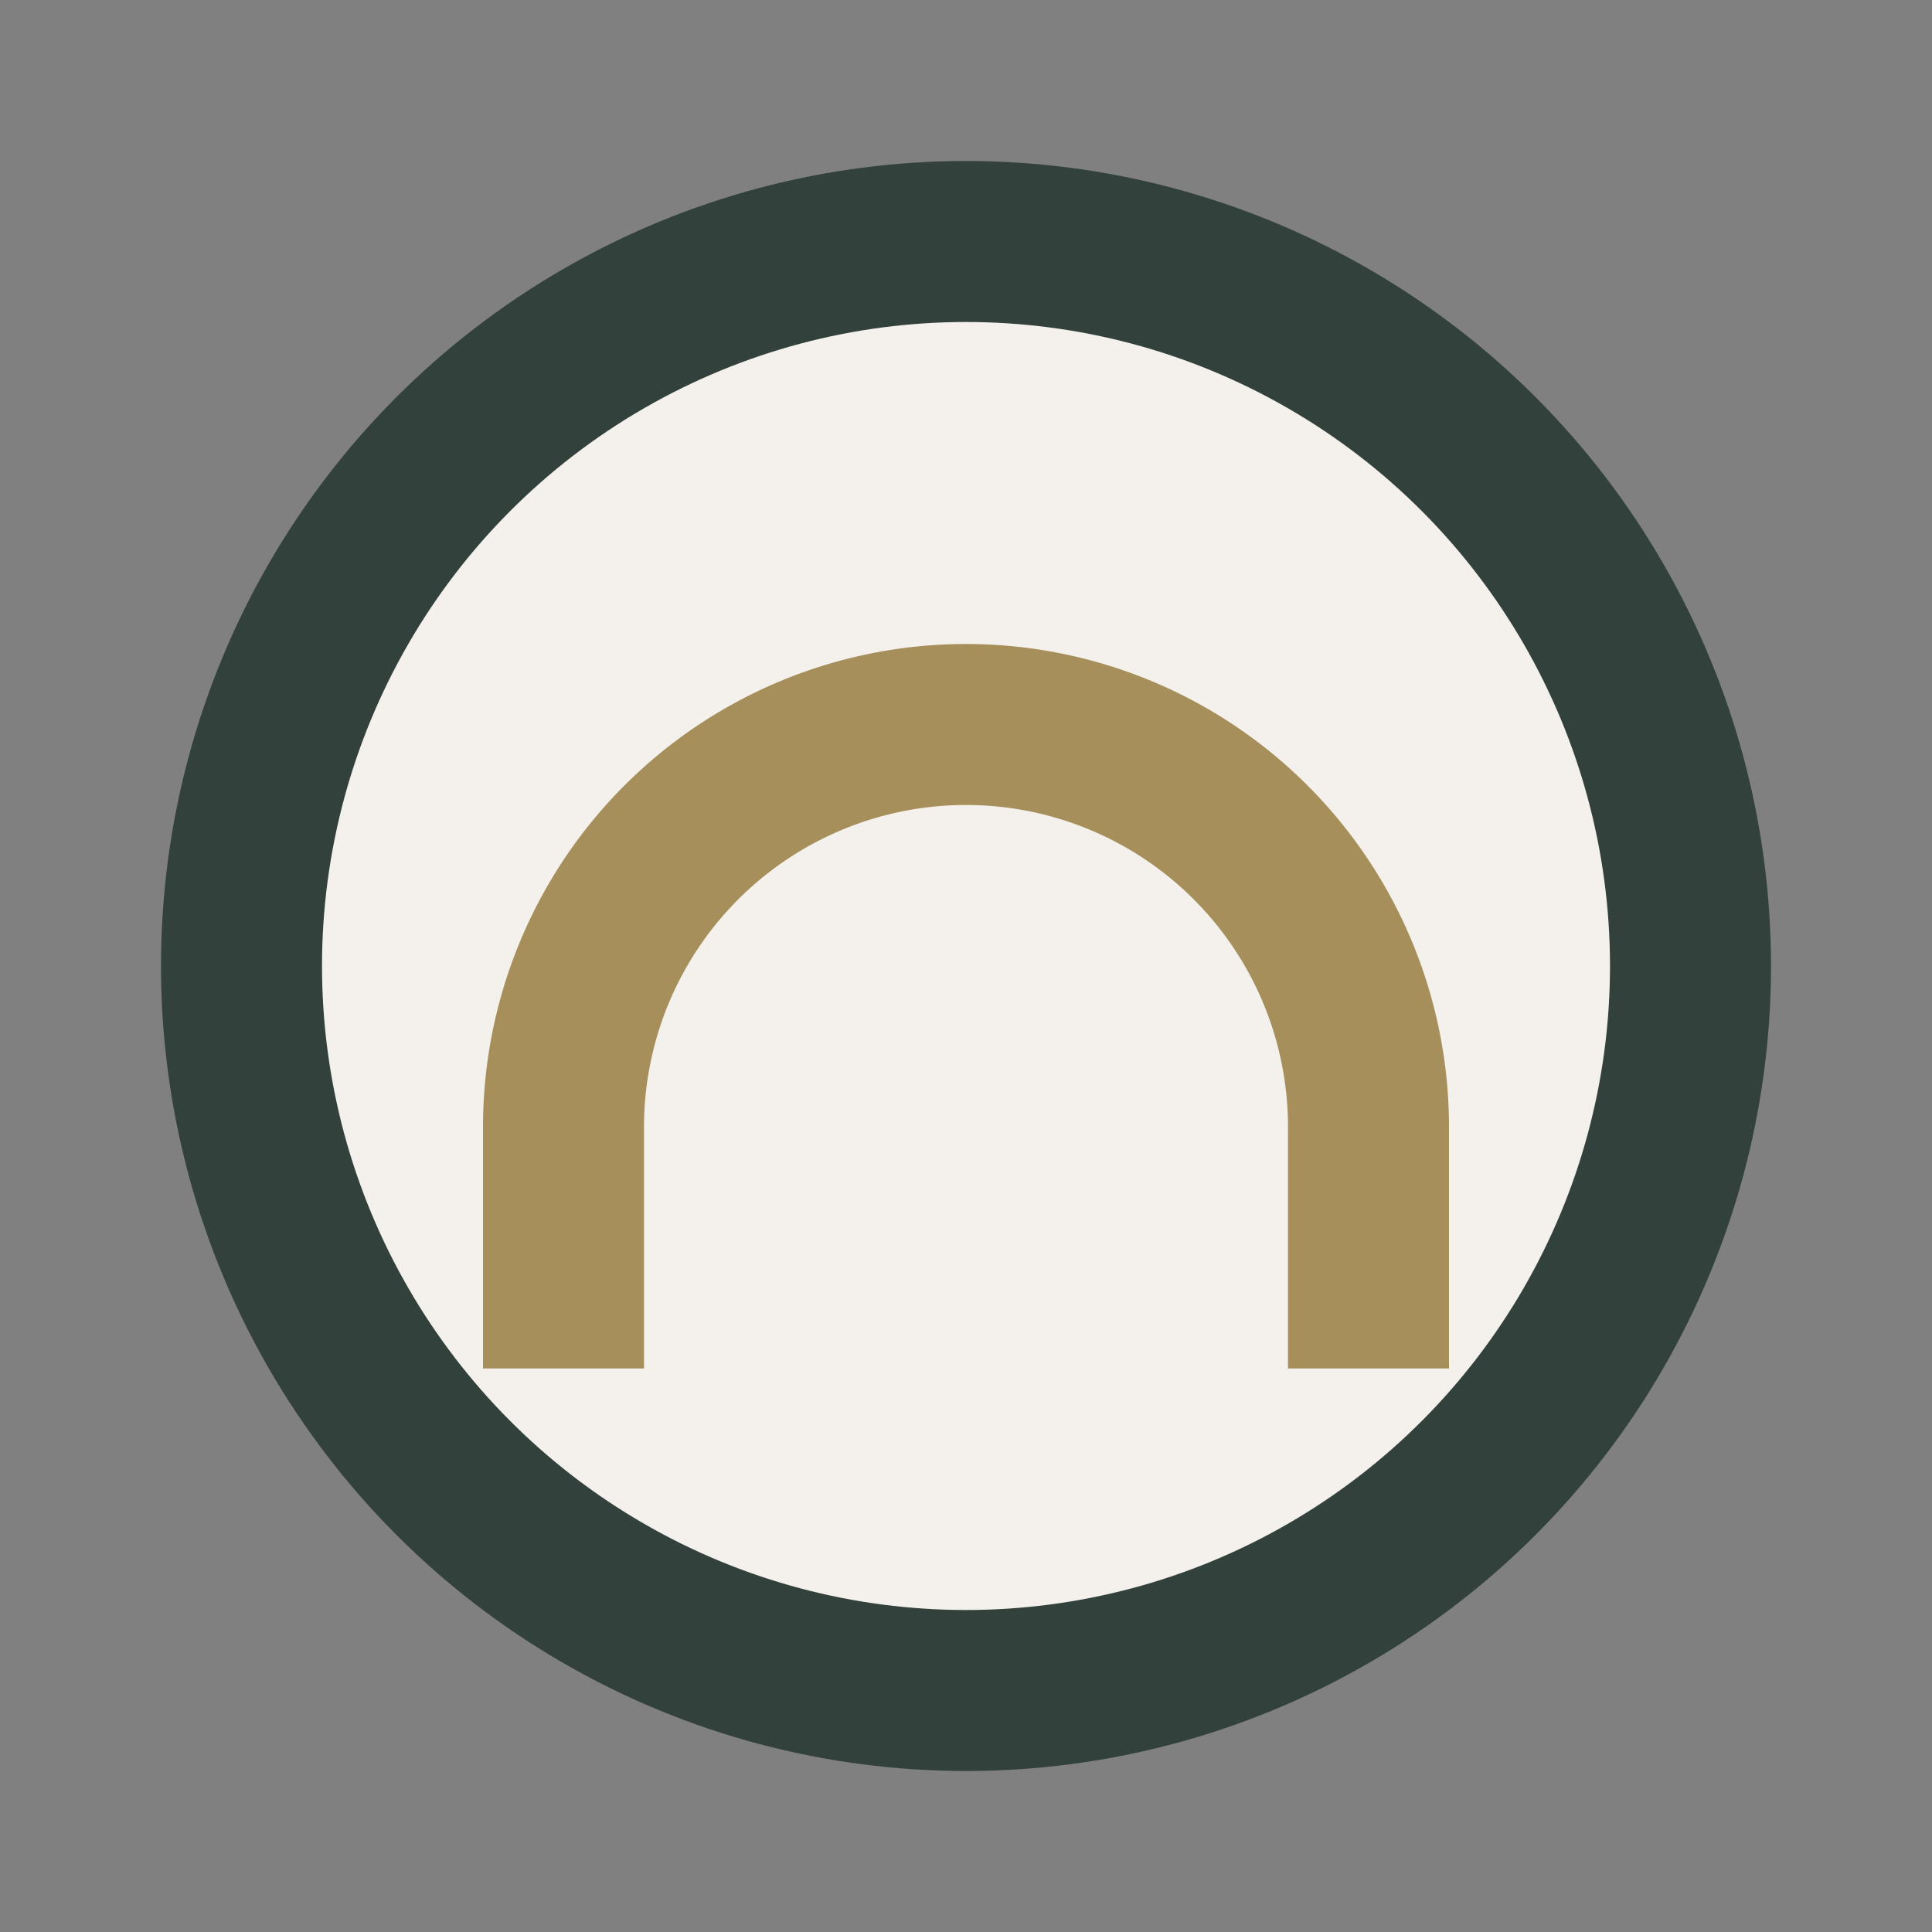
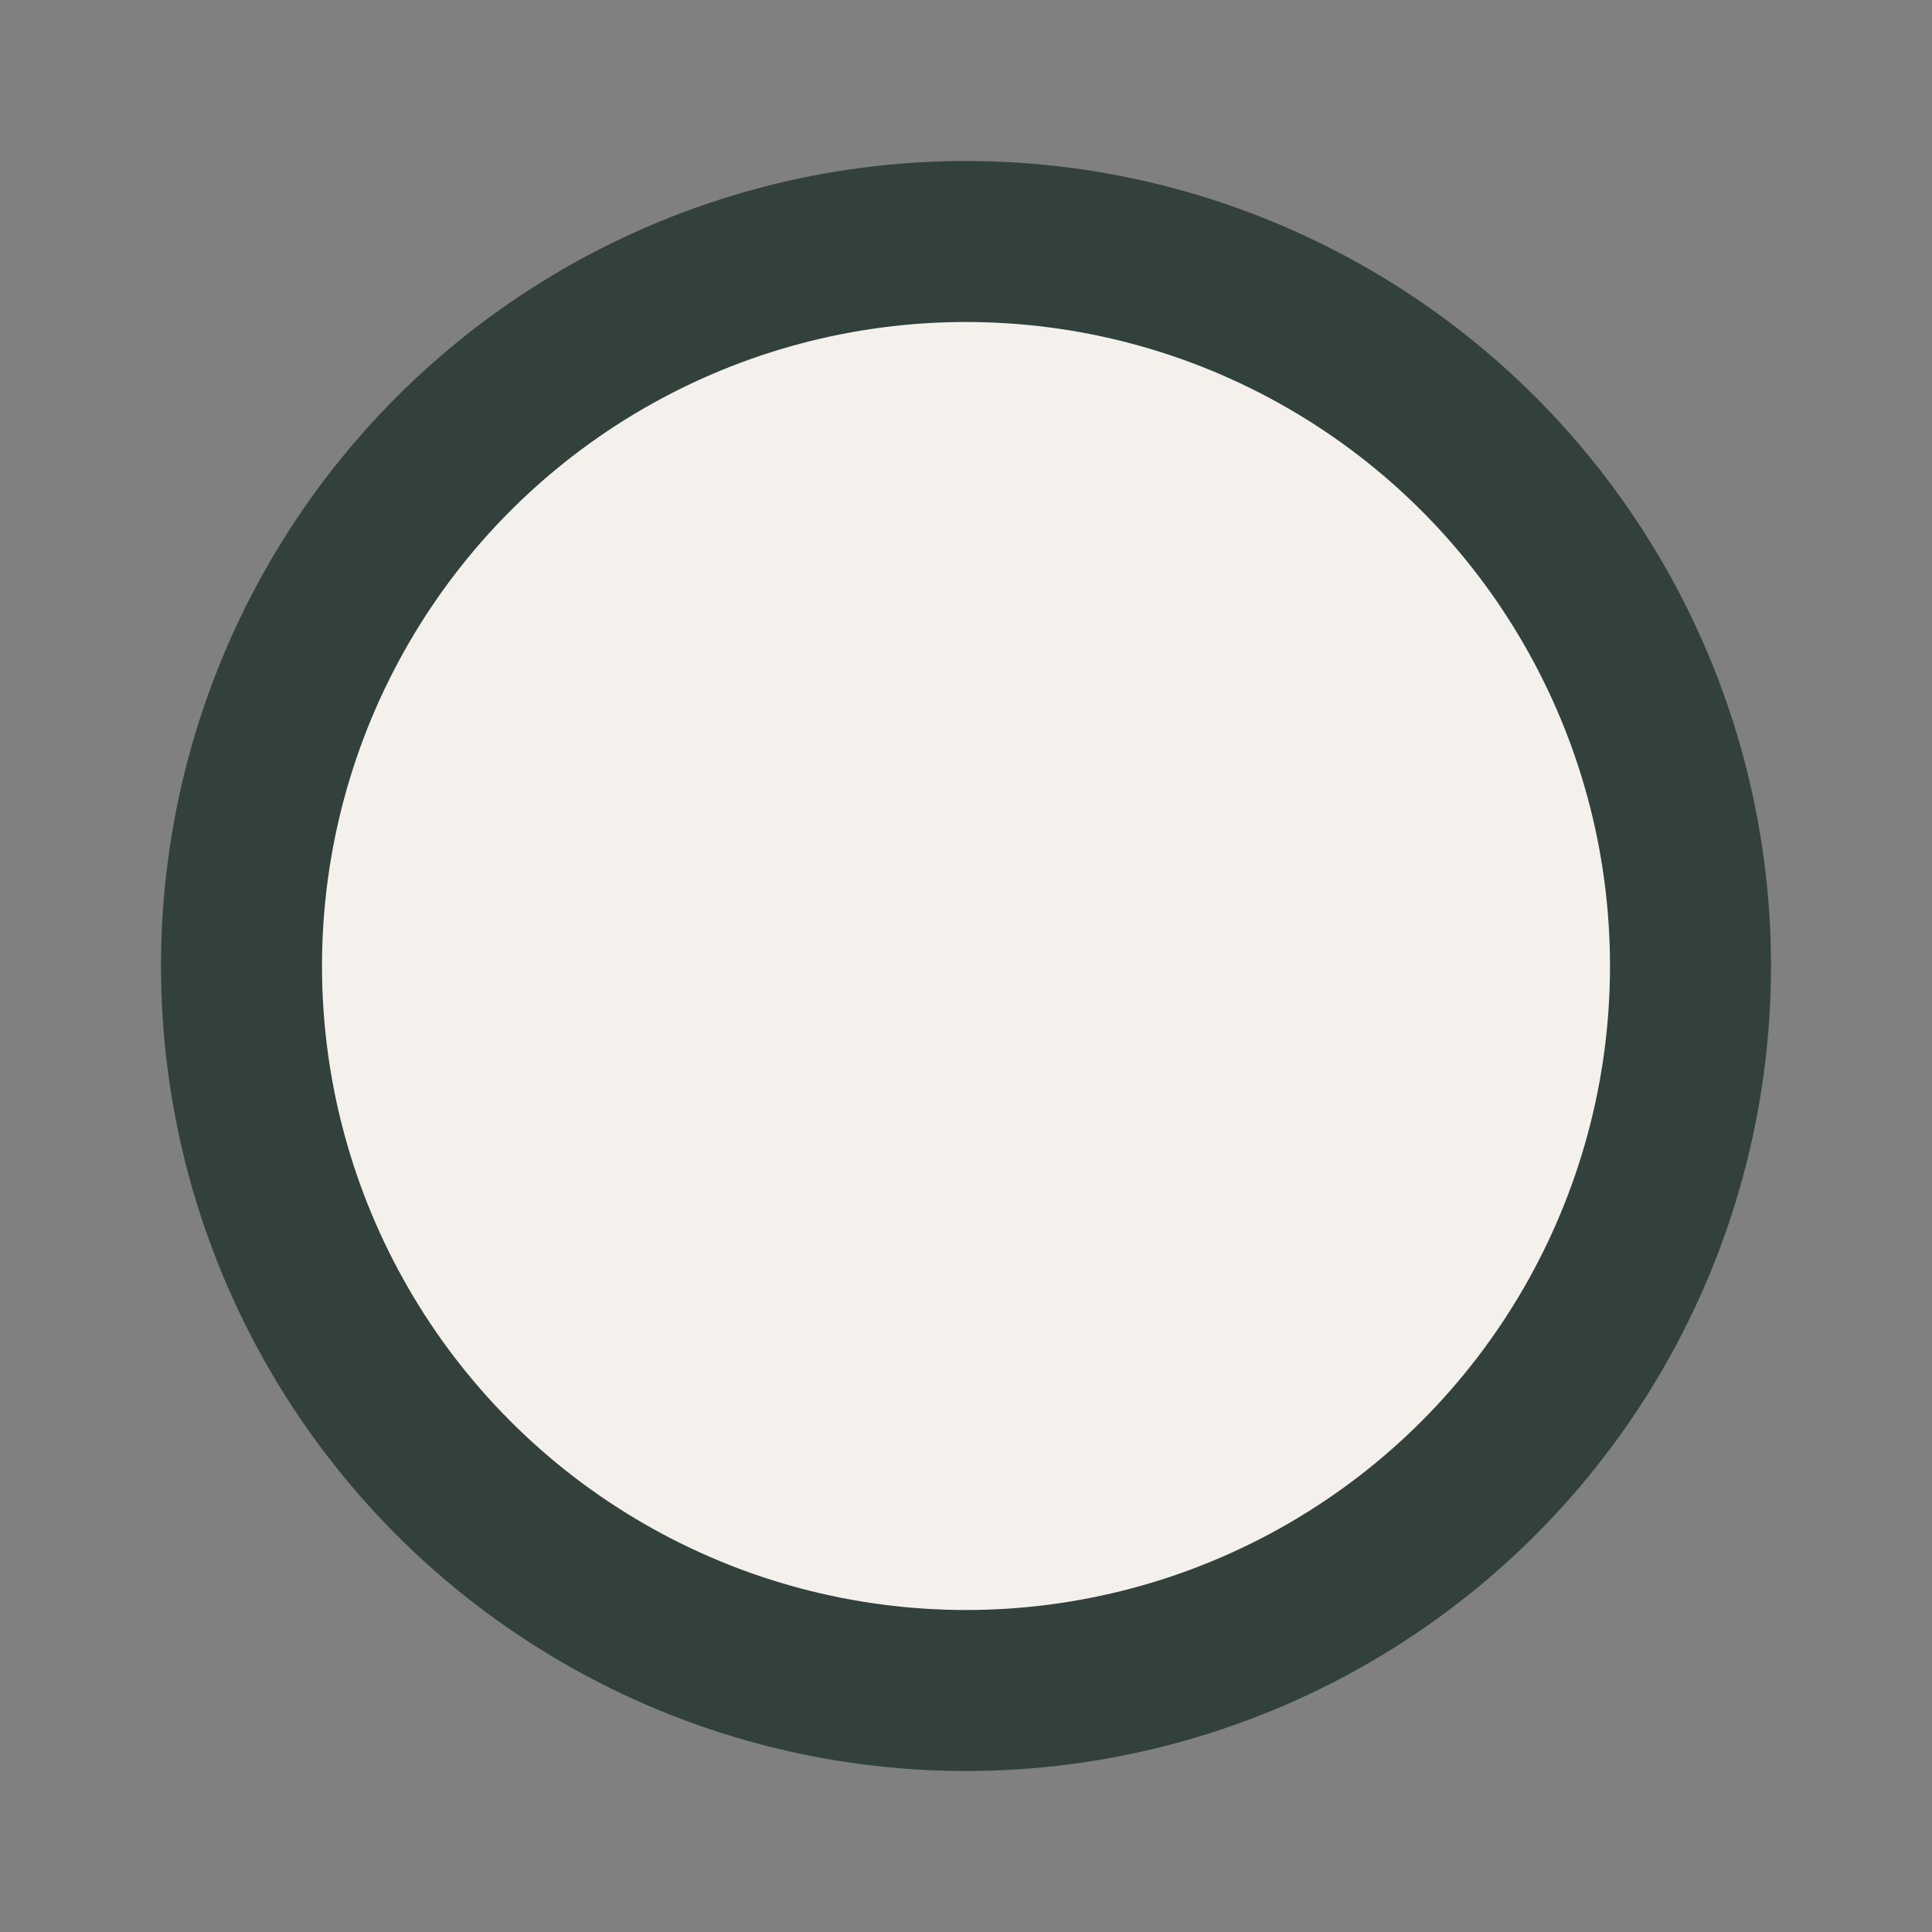
<svg xmlns="http://www.w3.org/2000/svg" viewBox="0 0 24 24" width="32" height="32">
  <rect x="0" y="0" width="24" height="24" fill="#808080" stroke="none" />
  <circle cx="12" cy="12" r="9" fill="#F4F1EC" stroke="#32413C" stroke-width="2" />
-   <path d="M7 17v-3a5 5 0 1 1 10 0v3" stroke="#A68F5B" stroke-width="2" fill="none" />
</svg>